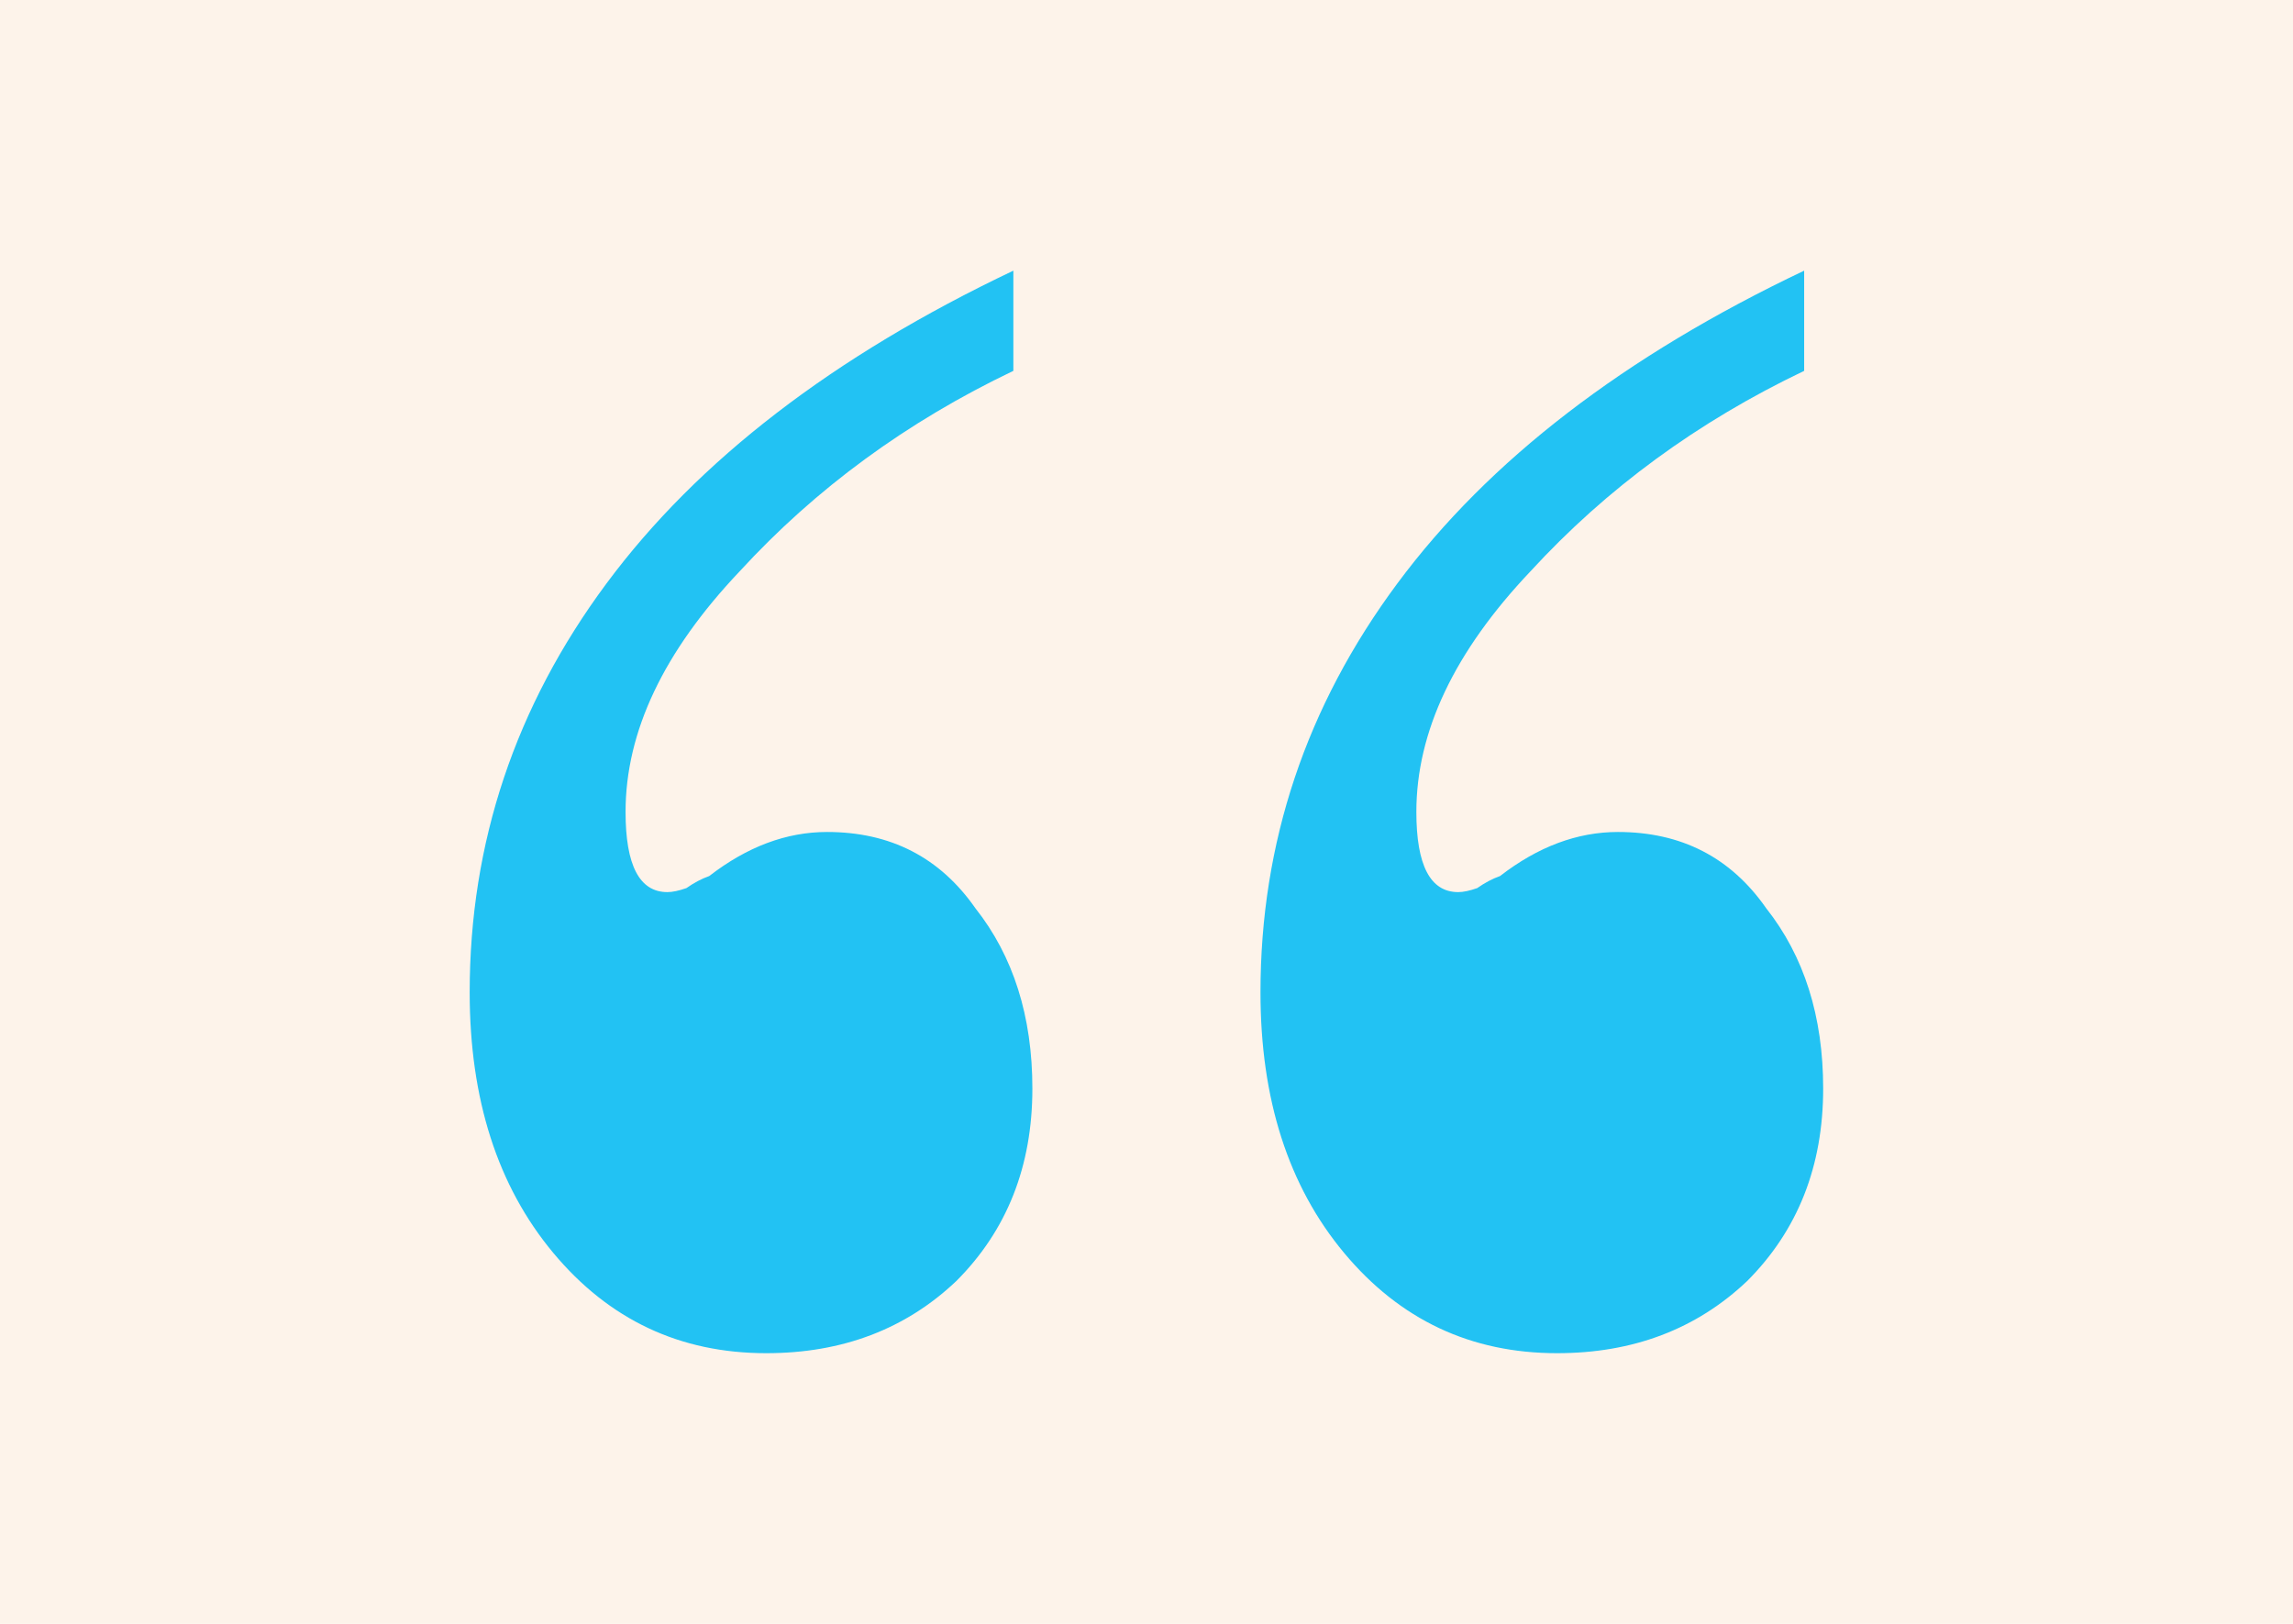
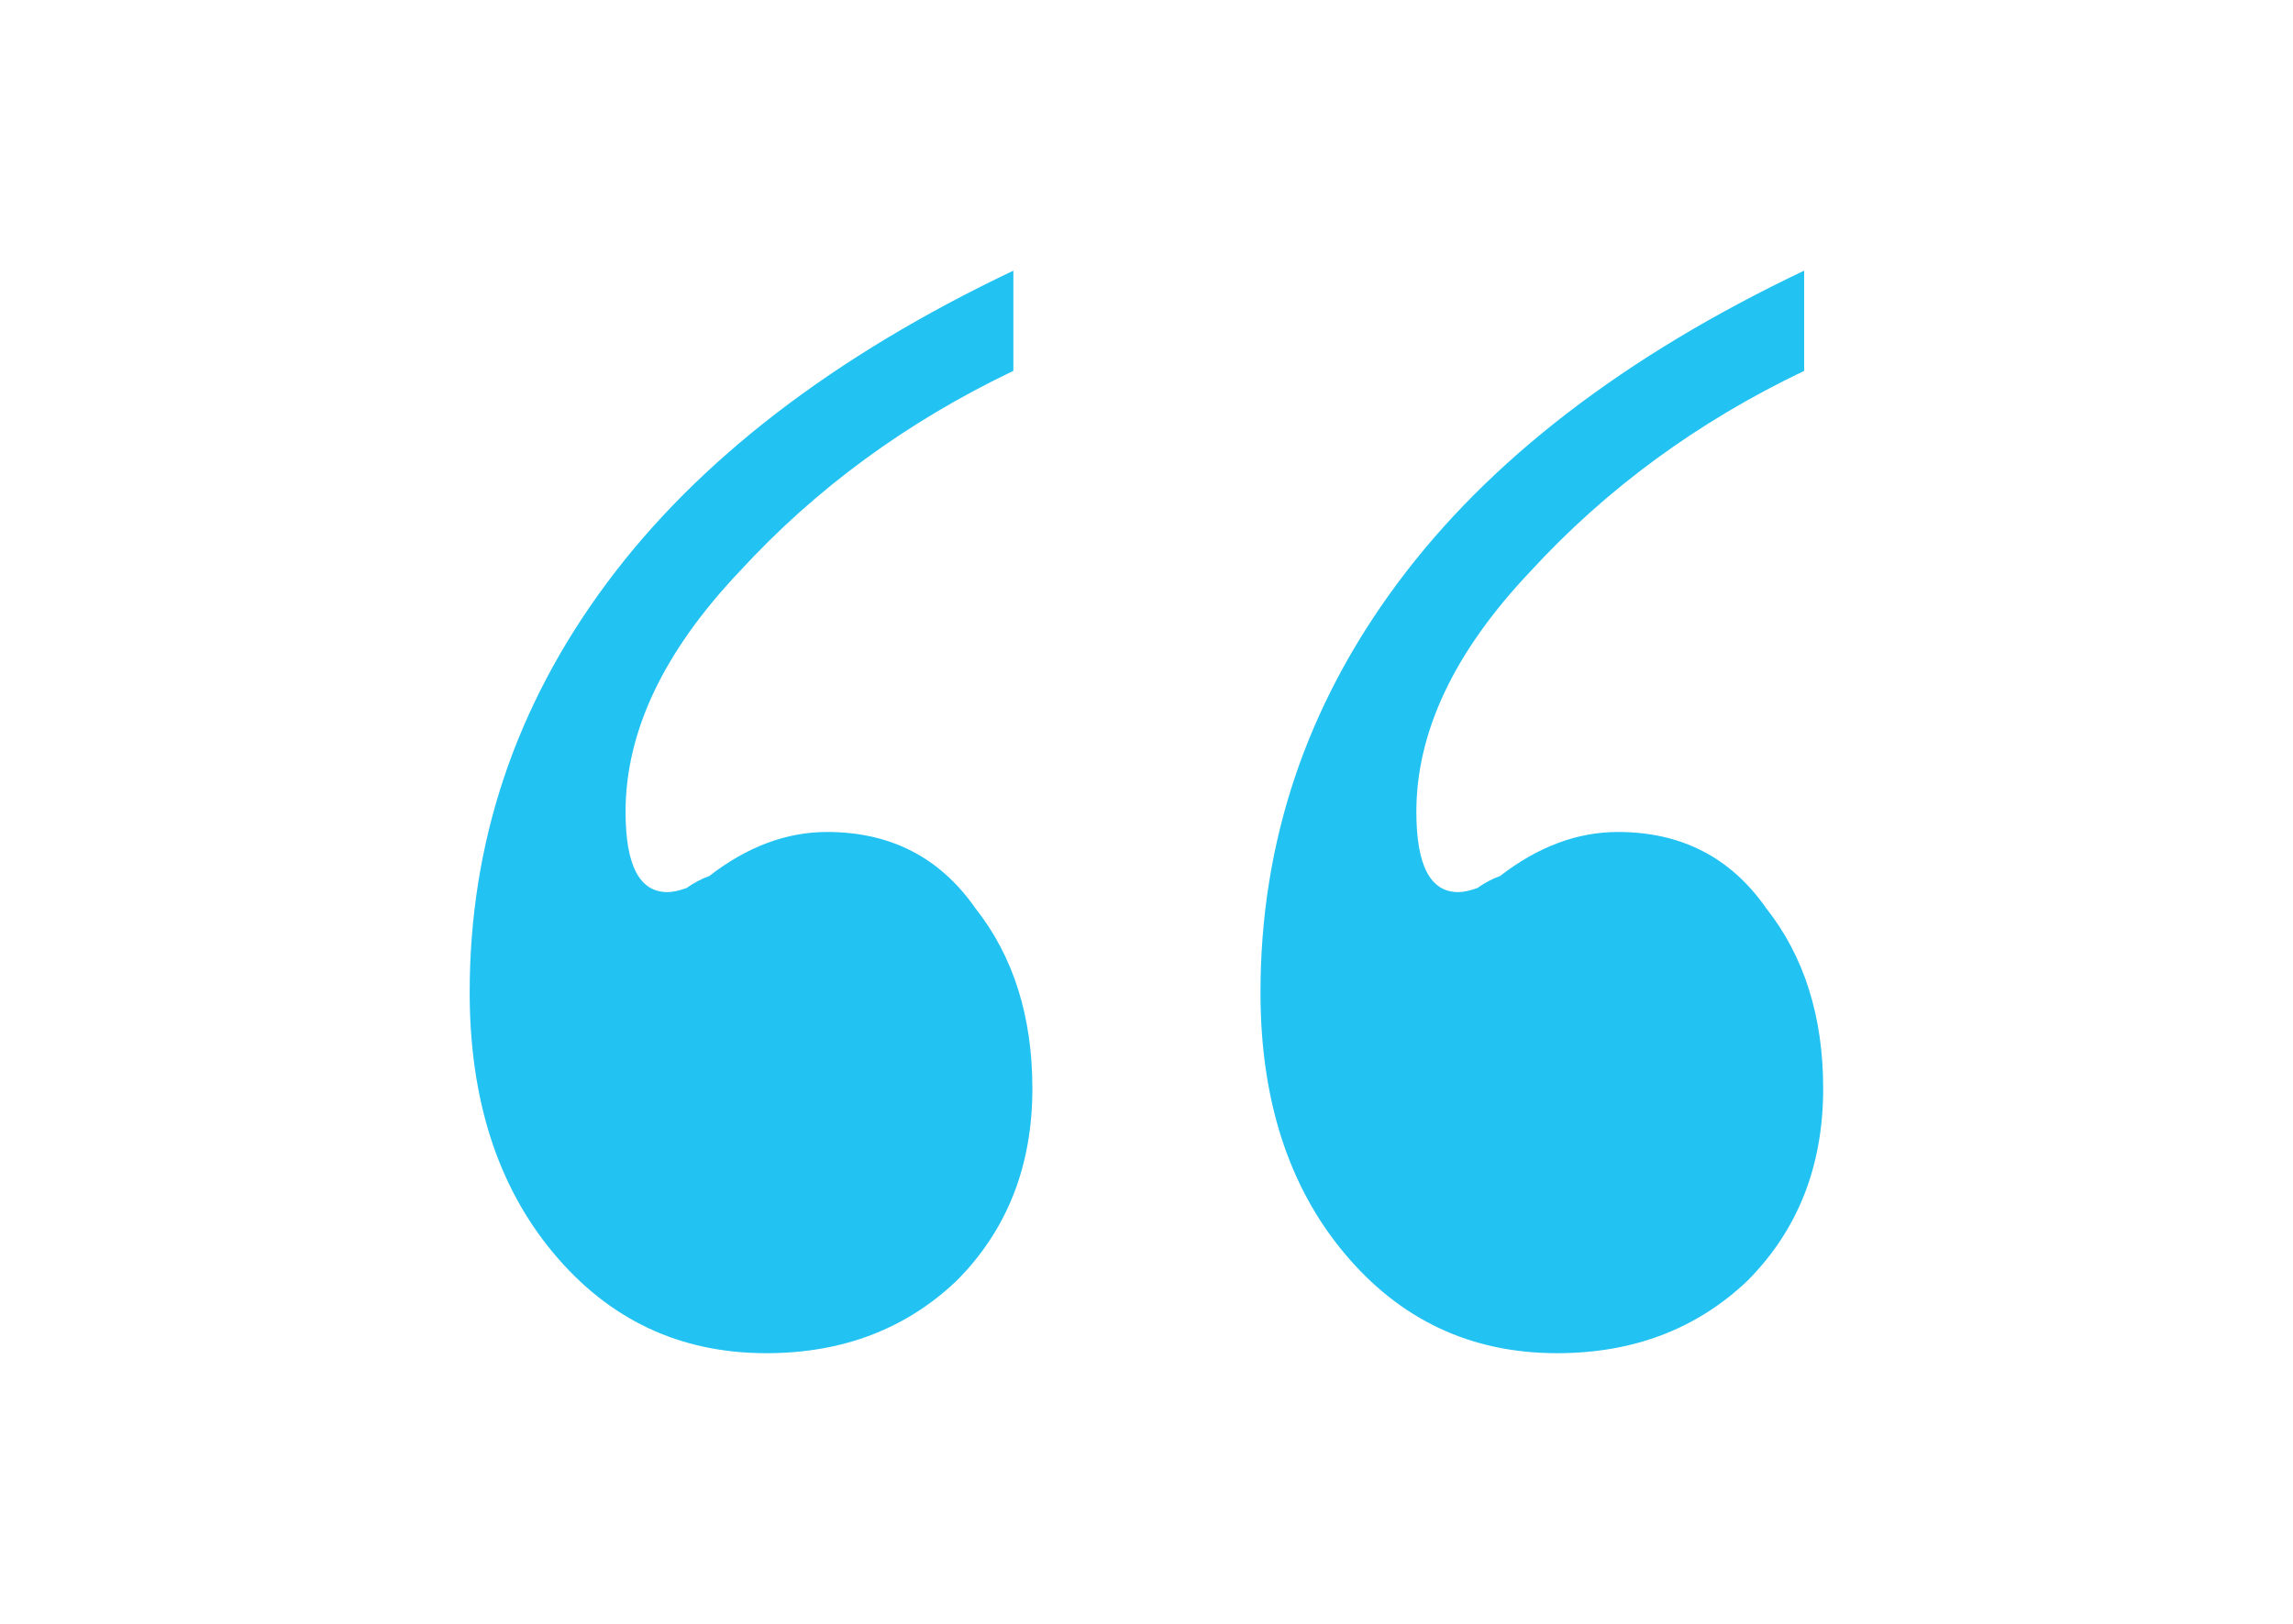
<svg xmlns="http://www.w3.org/2000/svg" width="48" height="34" viewBox="0 0 48 34" fill="none">
-   <rect width="48" height="34" fill="#FDF3EA" />
  <path d="M17.313 17.42C18.64 17.42 19.674 17.951 20.417 19.015C21.213 20.022 21.611 21.281 21.611 22.792C21.611 24.416 21.081 25.759 20.019 26.822C18.958 27.829 17.632 28.333 16.04 28.333C14.236 28.333 12.75 27.634 11.583 26.234C10.416 24.835 9.832 23.016 9.832 20.778C9.832 17.643 10.787 14.789 12.697 12.215C14.607 9.64 17.446 7.457 21.213 5.667V7.765C18.985 8.829 17.075 10.228 15.483 11.963C13.891 13.642 13.095 15.321 13.095 17C13.095 18.119 13.387 18.679 13.971 18.679C14.077 18.679 14.209 18.651 14.369 18.595C14.528 18.483 14.687 18.399 14.846 18.343C15.642 17.727 16.464 17.42 17.313 17.42ZM33.868 17.42C35.194 17.42 36.229 17.951 36.971 19.015C37.767 20.022 38.165 21.281 38.165 22.792C38.165 24.416 37.635 25.759 36.574 26.822C35.512 27.829 34.186 28.333 32.594 28.333C30.79 28.333 29.305 27.634 28.137 26.234C26.97 24.835 26.386 23.016 26.386 20.778C26.386 17.643 27.341 14.789 29.252 12.215C31.162 9.64 34 7.457 37.767 5.667V7.765C35.539 8.829 33.629 10.228 32.037 11.963C30.445 13.642 29.649 15.321 29.649 17C29.649 18.119 29.941 18.679 30.525 18.679C30.631 18.679 30.764 18.651 30.923 18.595C31.082 18.483 31.241 18.399 31.4 18.343C32.196 17.727 33.019 17.42 33.868 17.42Z" fill="#22C2F3" />
</svg>